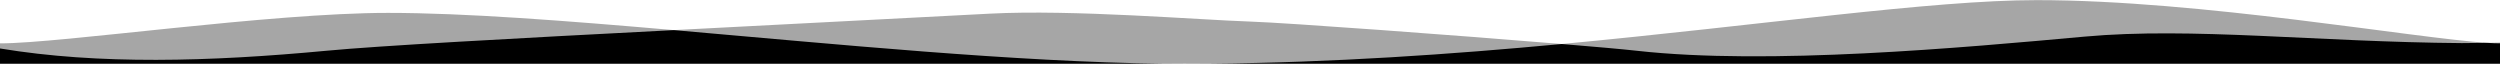
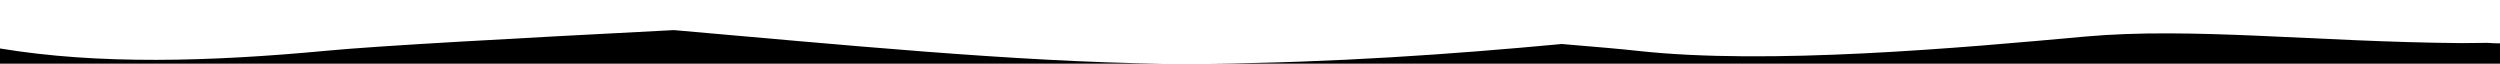
<svg xmlns="http://www.w3.org/2000/svg" width="1960" height="50" viewBox="0 0 1960 50">
-   <path fill="#000" opacity=".35" d="M1960 34v-.6c-3.2.1-6.5.2-9.7.2C1892.6 30 1725.8.1 1596.8.1c-82.7 0-215.9 19.7-372.4 34.4-82.1-6.8-214.7-16.6-244.4-17.6-39.4-1.3-139.2-9.6-203.9-6.2-85.3 4.5-170.8 8.9-247.8 12.9-85.2-7.4-163.9-13.5-224-13.5C211 10.1 48.3 34 0 34v16h928.3c-5.6 0-11.2 0-16.9-.1H949c-6.9.1-13.8.1-20.7.1H1960V34z" />
-   <path fill="#000" d="M528.3 23.6c-127.4 6.6-231.5 12.3-272.5 16.2C164.2 48.4 77.3 50.8 0 38v11.9h911.4C796.1 48.6 655 34.6 528.3 23.6zM1960 49.9V34c-2.8 0-6-.1-9.7-.4-6.8.1-13.5.2-20.3.2-114-.9-211.5-12.7-295.6-5.1-95.7 8.7-248.1 22.6-351.2 11.1-10.7-1.2-32-3.1-58.8-5.3-86.3 8.1-179.6 14.6-275.4 15.4h1011z" />
+   <path fill="#000" d="M528.3 23.6c-127.4 6.6-231.5 12.3-272.5 16.2C164.2 48.4 77.3 50.8 0 38v11.9h911.4C796.1 48.6 655 34.6 528.3 23.6zM1960 49.9V34c-2.8 0-6-.1-9.7-.4-6.8.1-13.5.2-20.3.2-114-.9-211.5-12.7-295.6-5.1-95.7 8.7-248.1 22.6-351.2 11.1-10.7-1.2-32-3.1-58.8-5.3-86.3 8.1-179.6 14.6-275.4 15.4h1011" />
</svg>